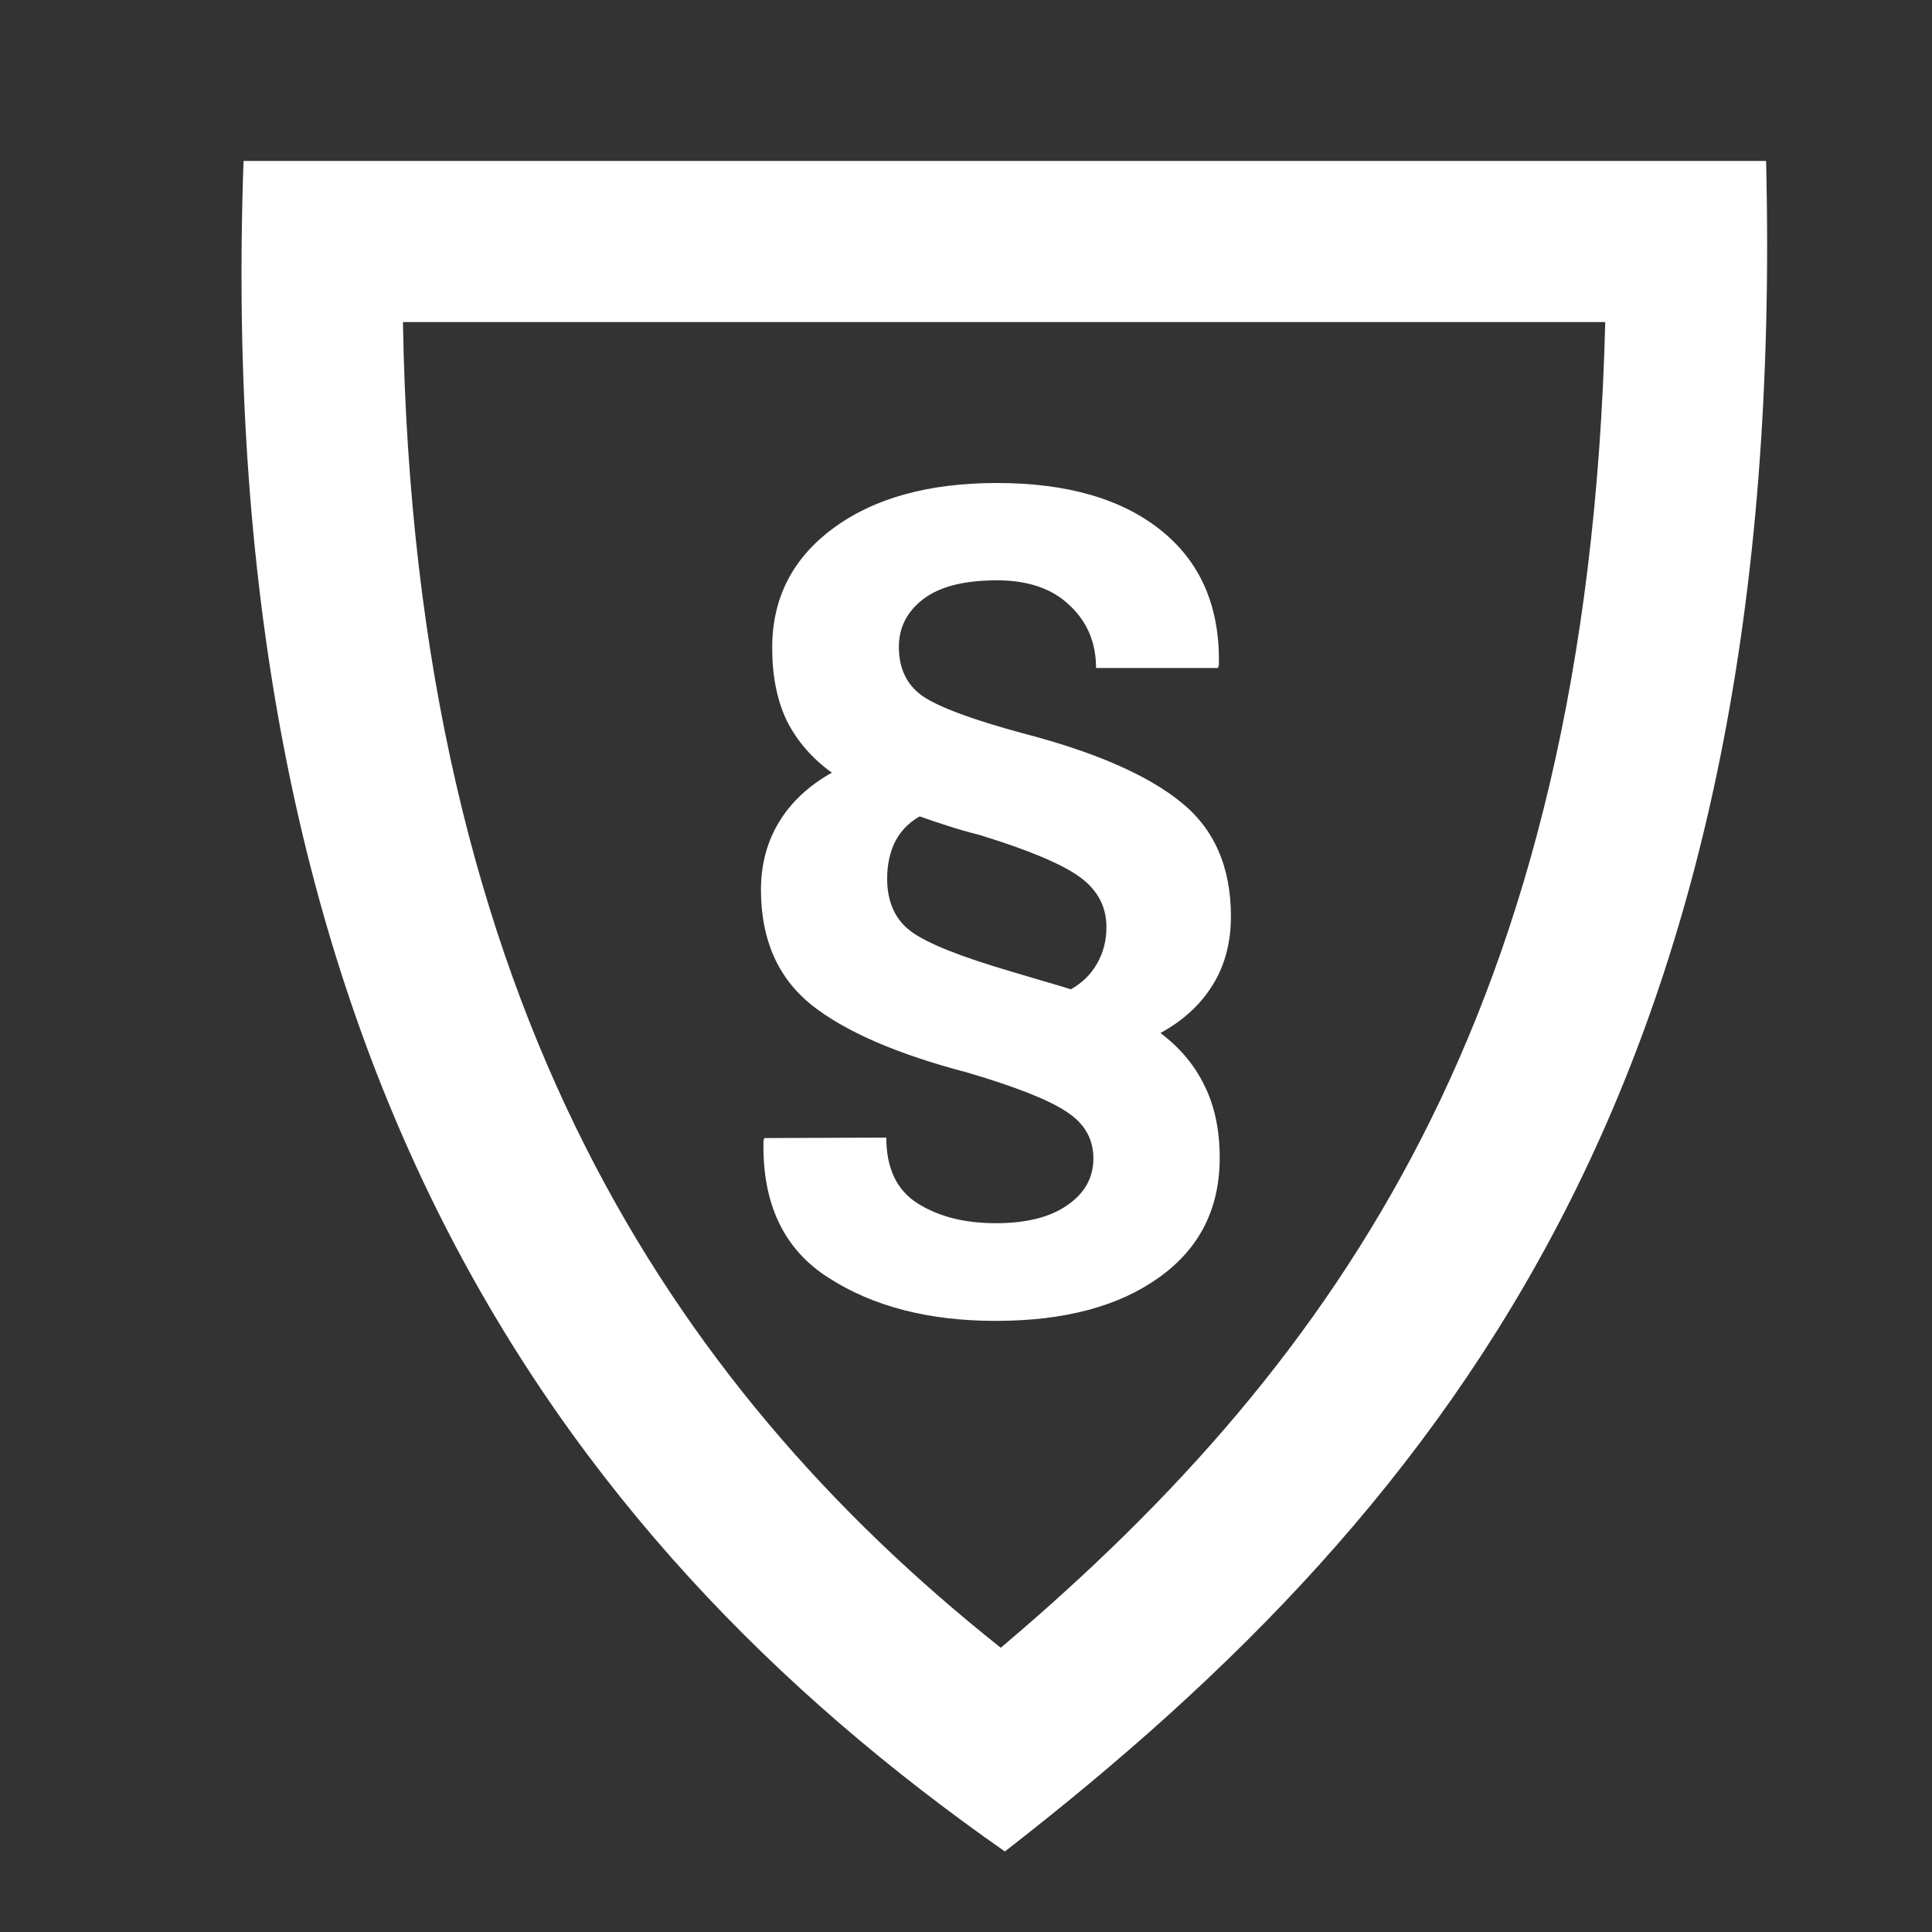
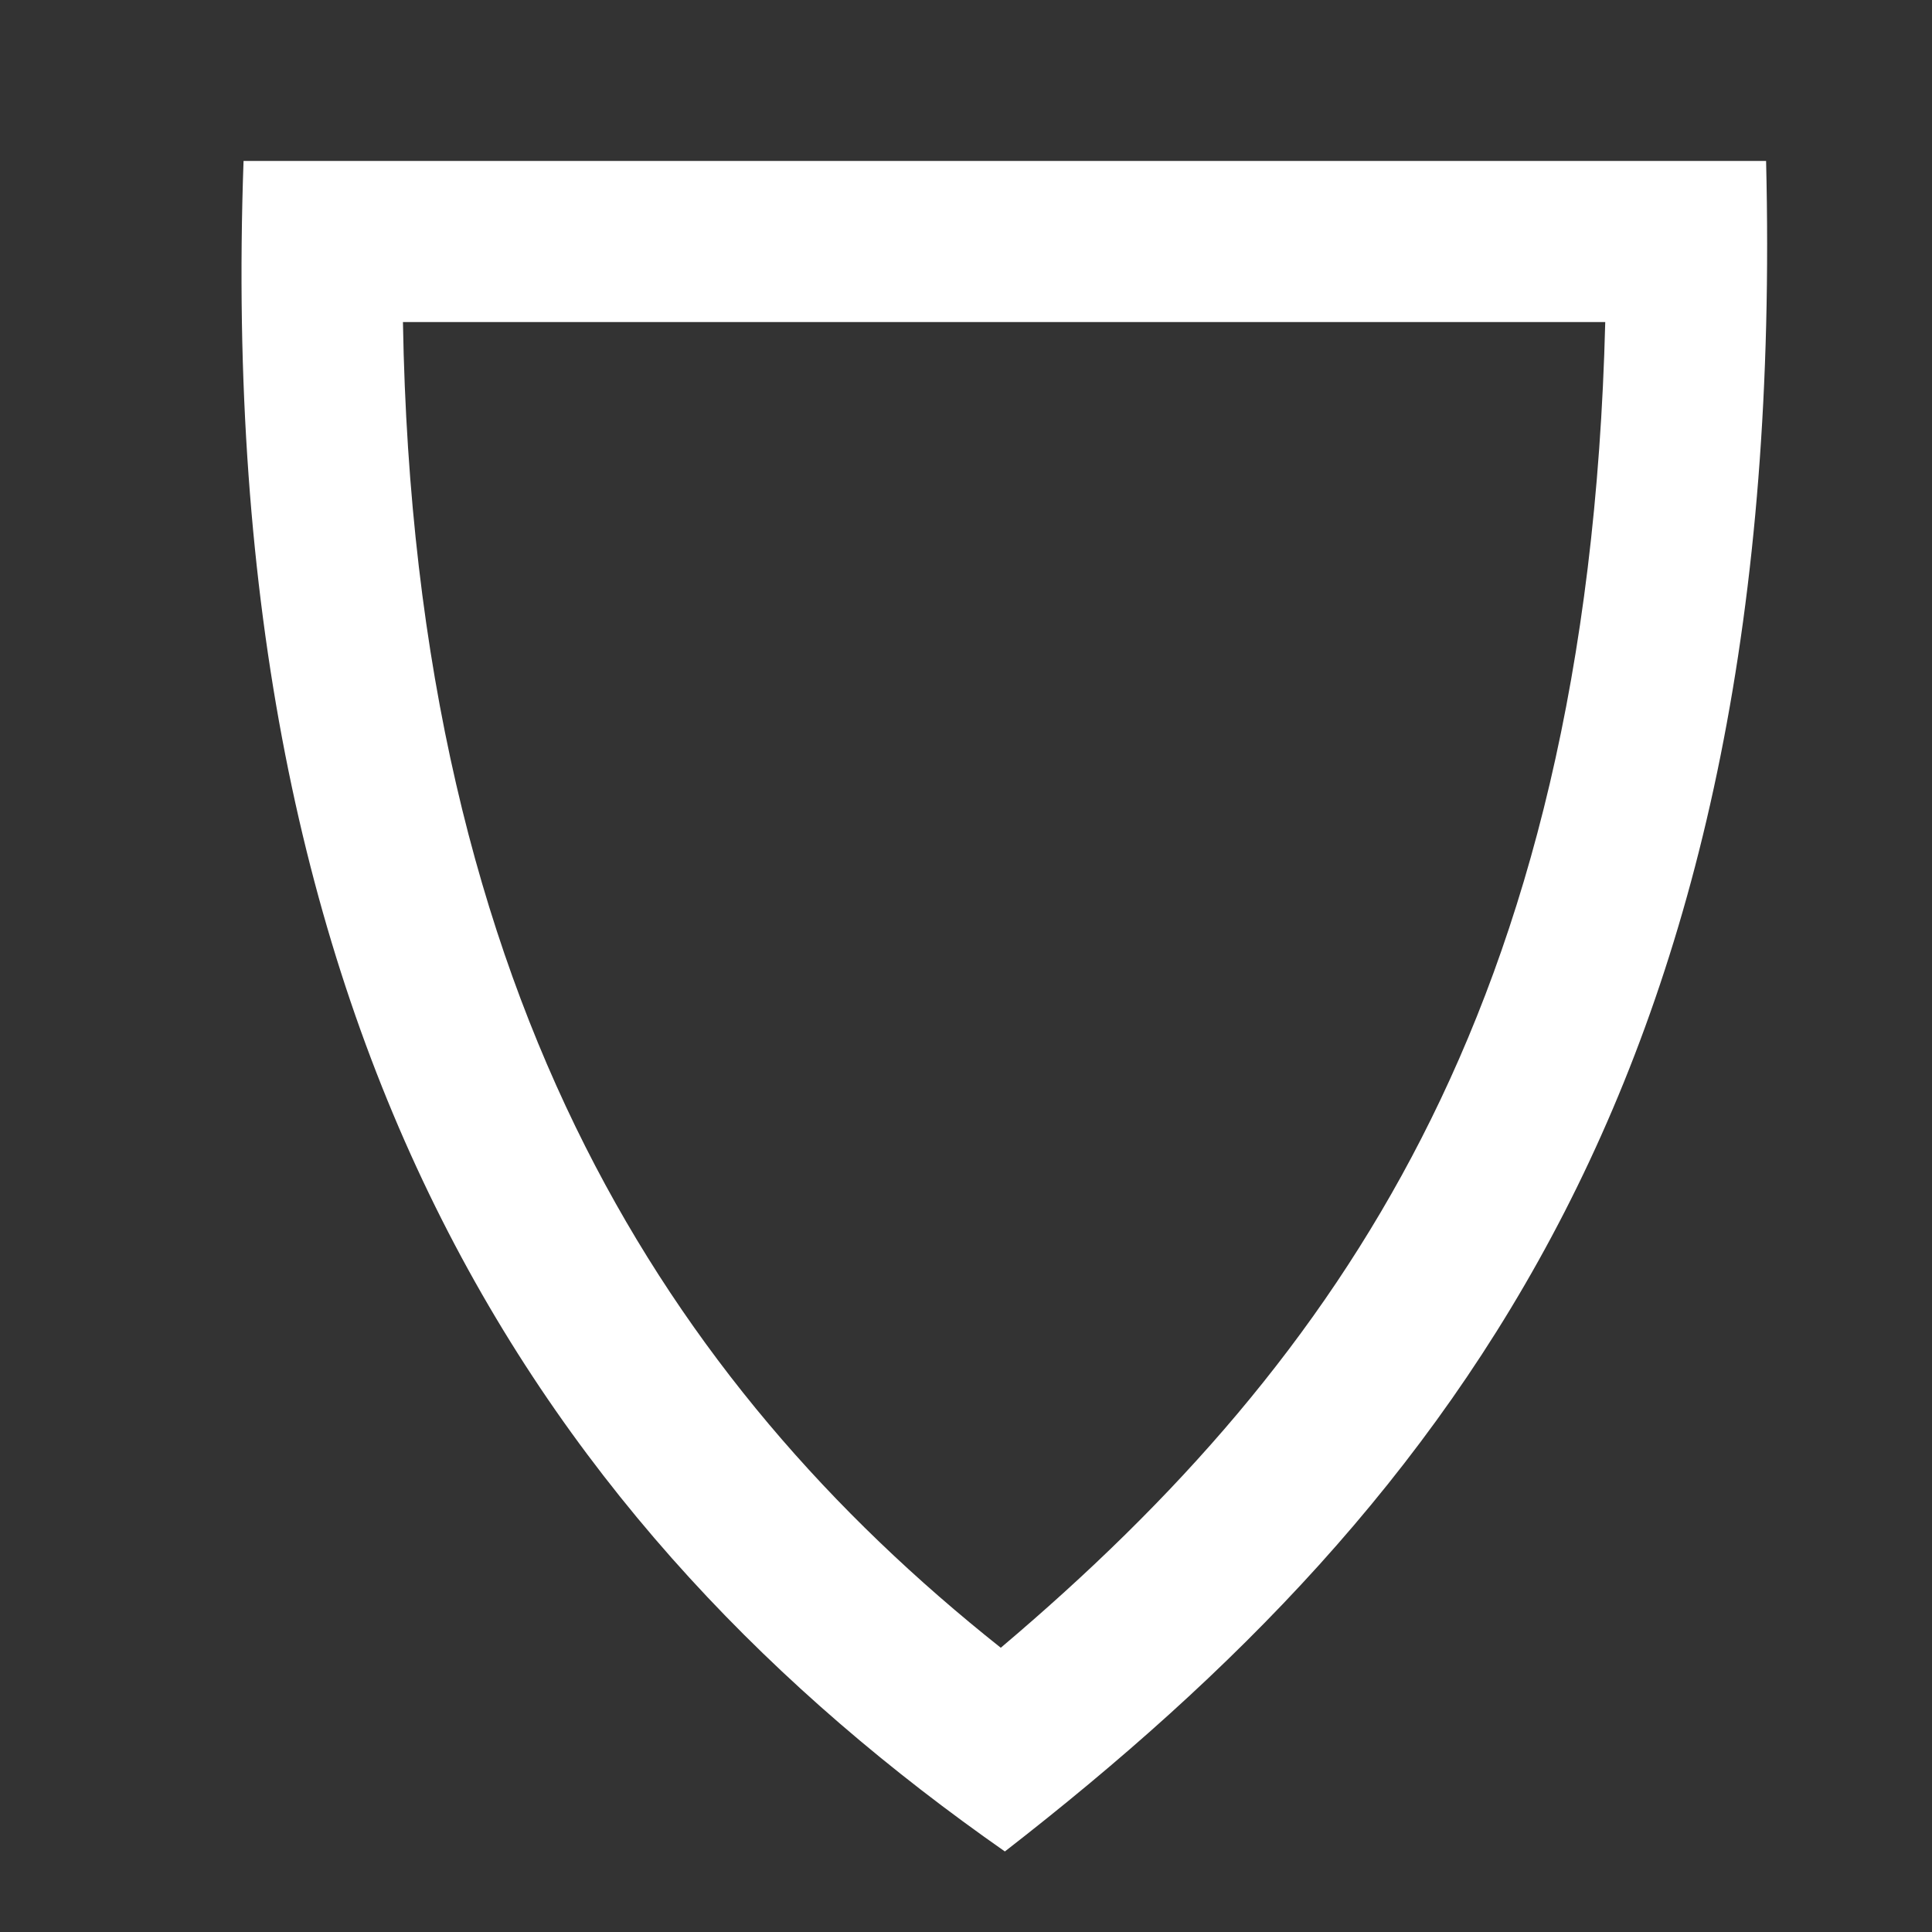
<svg xmlns="http://www.w3.org/2000/svg" width="16" height="16" viewBox="0 0 16 16" fill="none">
  <rect x="0" y="0" width="16" height="16" fill="#333333" stroke="none" />
  <path fill-rule="evenodd" clip-rule="evenodd" d="M13.294 2.667H3.337C3.385 5.522 3.959 7.735 4.848 9.496C5.707 11.197 6.89 12.536 8.288 13.646C9.73 12.427 10.915 11.099 11.771 9.428C12.649 7.715 13.221 5.561 13.294 2.667ZM8.322 15.333C12.095 12.403 14.808 8.805 14.626 1.333H2.017C1.756 8.674 4.551 12.697 8.322 15.333Z" fill="white" />
-   <path d="M10.194 7.588C10.194 7.805 10.144 7.995 10.043 8.157C9.943 8.319 9.799 8.452 9.61 8.555C9.772 8.676 9.894 8.822 9.975 8.991C10.059 9.159 10.101 9.358 10.101 9.589C10.101 10.012 9.932 10.343 9.596 10.581C9.262 10.82 8.812 10.939 8.246 10.939C7.692 10.939 7.23 10.82 6.86 10.581C6.49 10.345 6.311 9.967 6.323 9.446L6.33 9.425L7.34 9.421C7.34 9.674 7.426 9.856 7.598 9.965C7.772 10.075 7.988 10.13 8.246 10.13C8.501 10.13 8.699 10.08 8.84 9.98C8.983 9.882 9.055 9.753 9.055 9.593C9.055 9.433 8.982 9.305 8.837 9.21C8.693 9.112 8.42 9.003 8.017 8.884C7.432 8.731 7 8.544 6.72 8.322C6.441 8.097 6.302 7.78 6.302 7.369C6.302 7.159 6.352 6.972 6.452 6.807C6.552 6.643 6.698 6.506 6.889 6.399C6.724 6.28 6.6 6.136 6.516 5.969C6.435 5.8 6.395 5.598 6.395 5.364C6.395 4.954 6.563 4.624 6.899 4.376C7.238 4.125 7.691 4 8.257 4C8.839 4 9.294 4.132 9.621 4.397C9.948 4.662 10.105 5.034 10.094 5.511L10.086 5.532H9.077C9.077 5.322 9.004 5.149 8.858 5.013C8.715 4.875 8.514 4.806 8.257 4.806C7.984 4.806 7.78 4.858 7.644 4.963C7.511 5.066 7.444 5.197 7.444 5.357C7.444 5.536 7.509 5.672 7.641 5.765C7.774 5.856 8.051 5.959 8.471 6.073C9.061 6.226 9.496 6.415 9.775 6.639C10.054 6.861 10.194 7.177 10.194 7.588ZM8.113 6.915C8.018 6.891 7.93 6.866 7.848 6.839C7.767 6.813 7.69 6.787 7.616 6.761C7.525 6.813 7.457 6.884 7.412 6.972C7.369 7.06 7.347 7.162 7.347 7.276C7.347 7.47 7.413 7.615 7.544 7.713C7.675 7.811 7.952 7.922 8.375 8.046C8.456 8.07 8.537 8.094 8.618 8.118C8.702 8.142 8.785 8.167 8.869 8.193C8.962 8.14 9.034 8.07 9.084 7.982C9.136 7.893 9.163 7.792 9.163 7.677C9.163 7.508 9.089 7.369 8.941 7.262C8.793 7.155 8.517 7.039 8.113 6.915Z" fill="white" />
</svg>